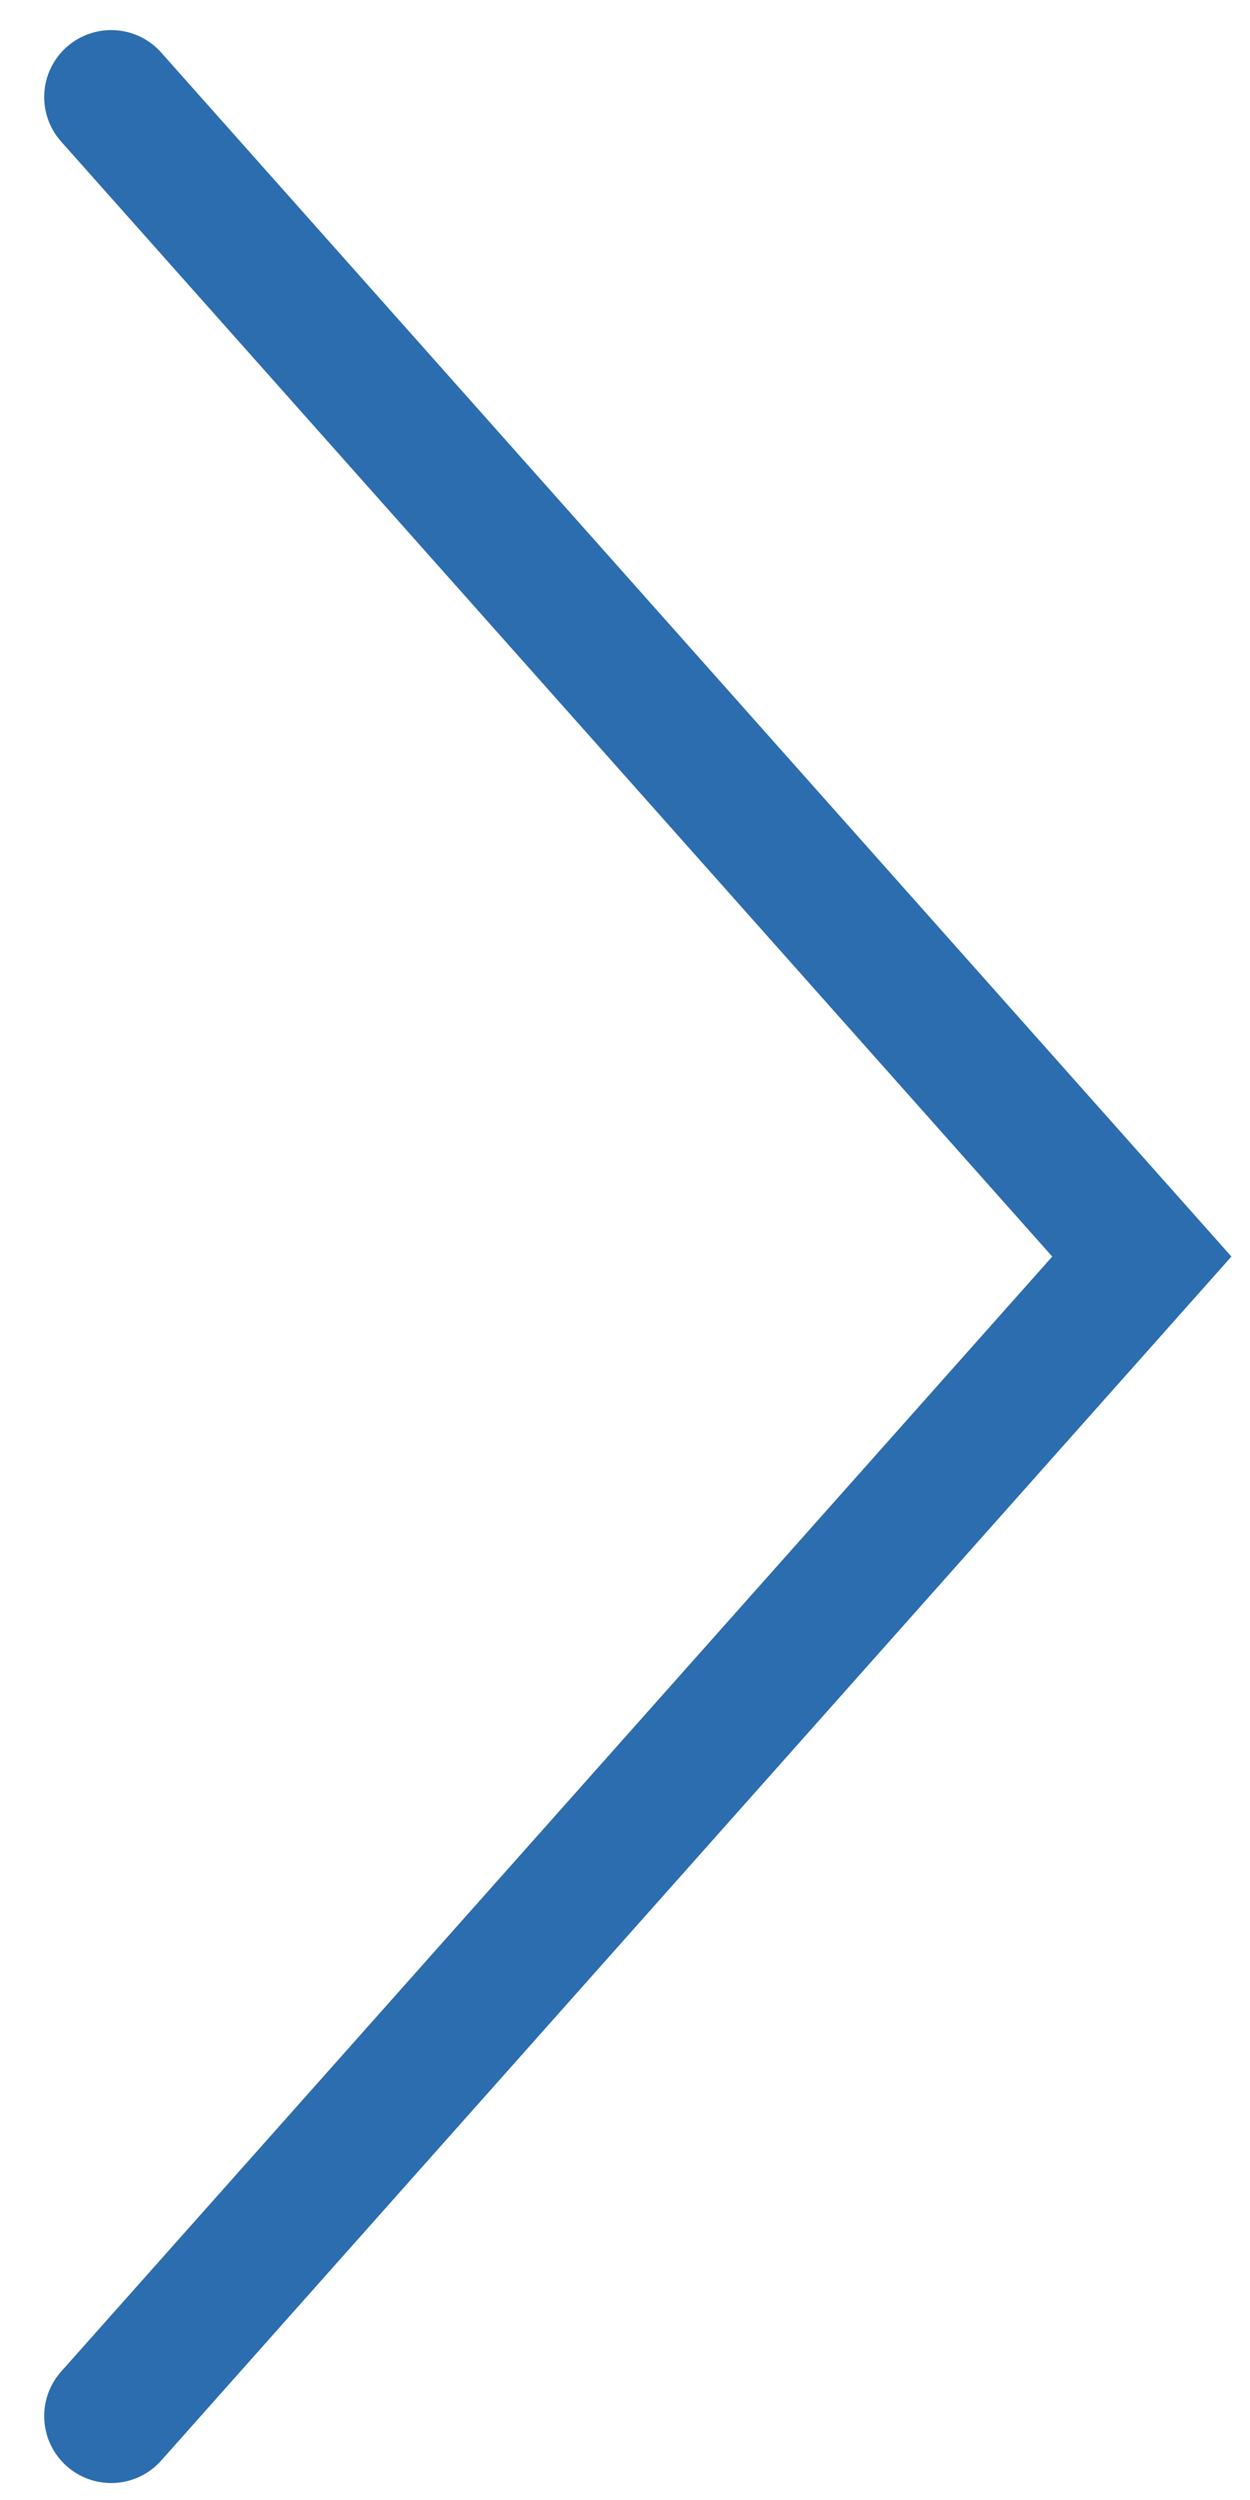
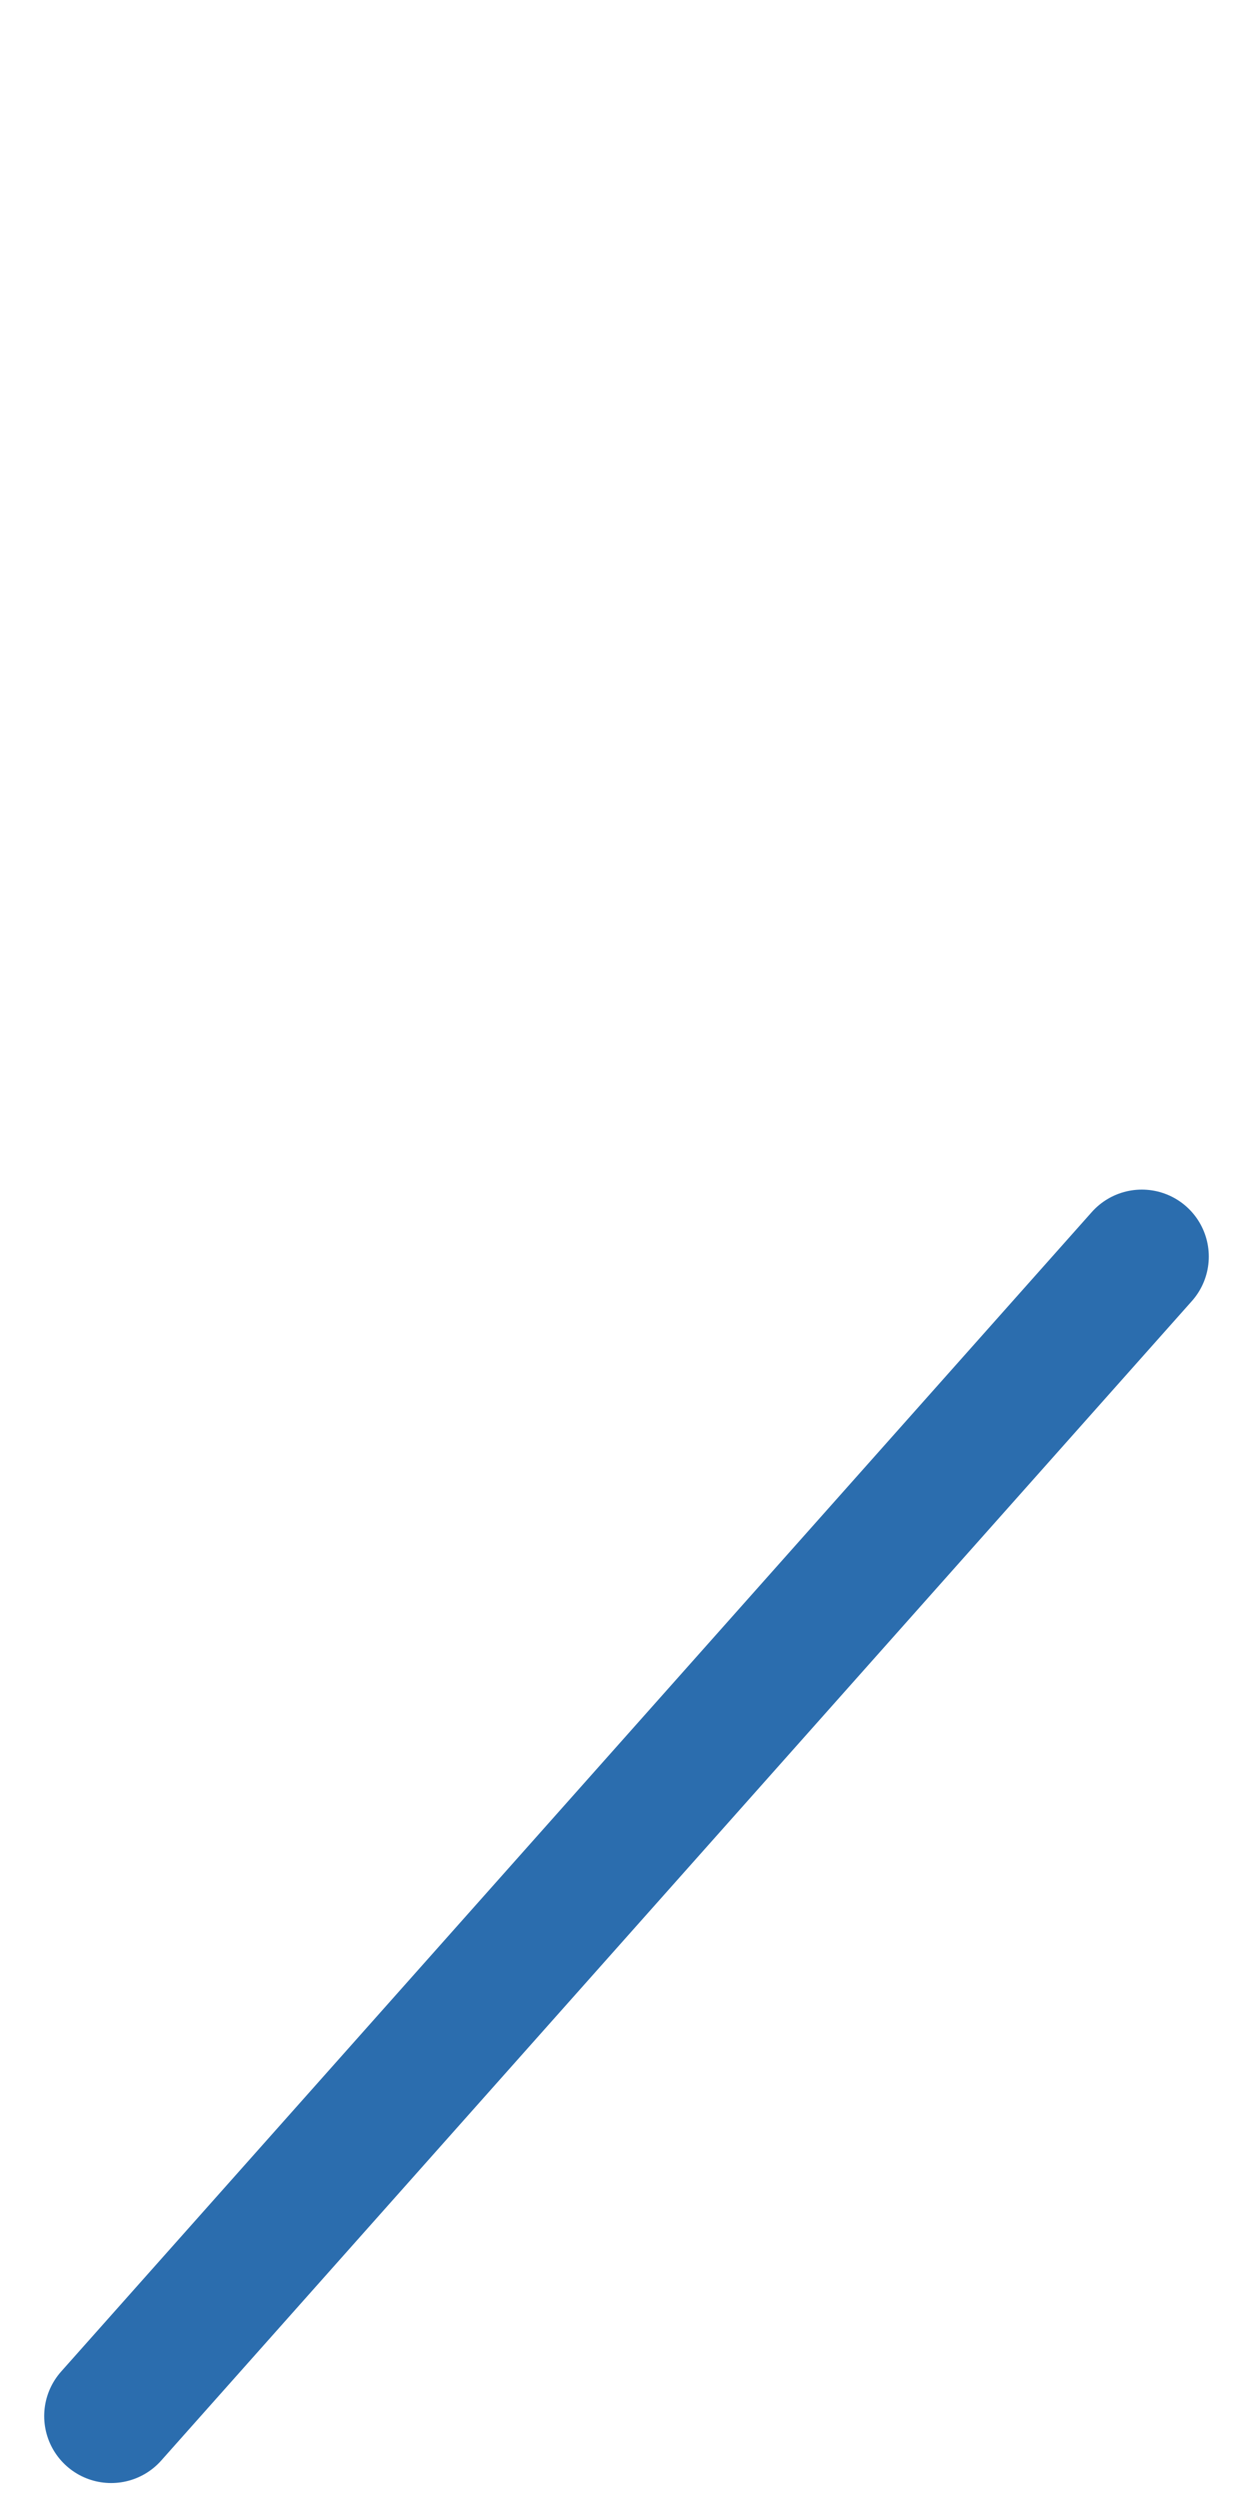
<svg xmlns="http://www.w3.org/2000/svg" width="28" height="56" viewBox="0 0 28 56" fill="none">
-   <path d="M2.49 54.12L25.577 28.147L2.49 2.174" stroke="#2B6DAE" stroke-width="3" stroke-linecap="round" />
+   <path d="M2.49 54.12L25.577 28.147" stroke="#2B6DAE" stroke-width="3" stroke-linecap="round" />
</svg>